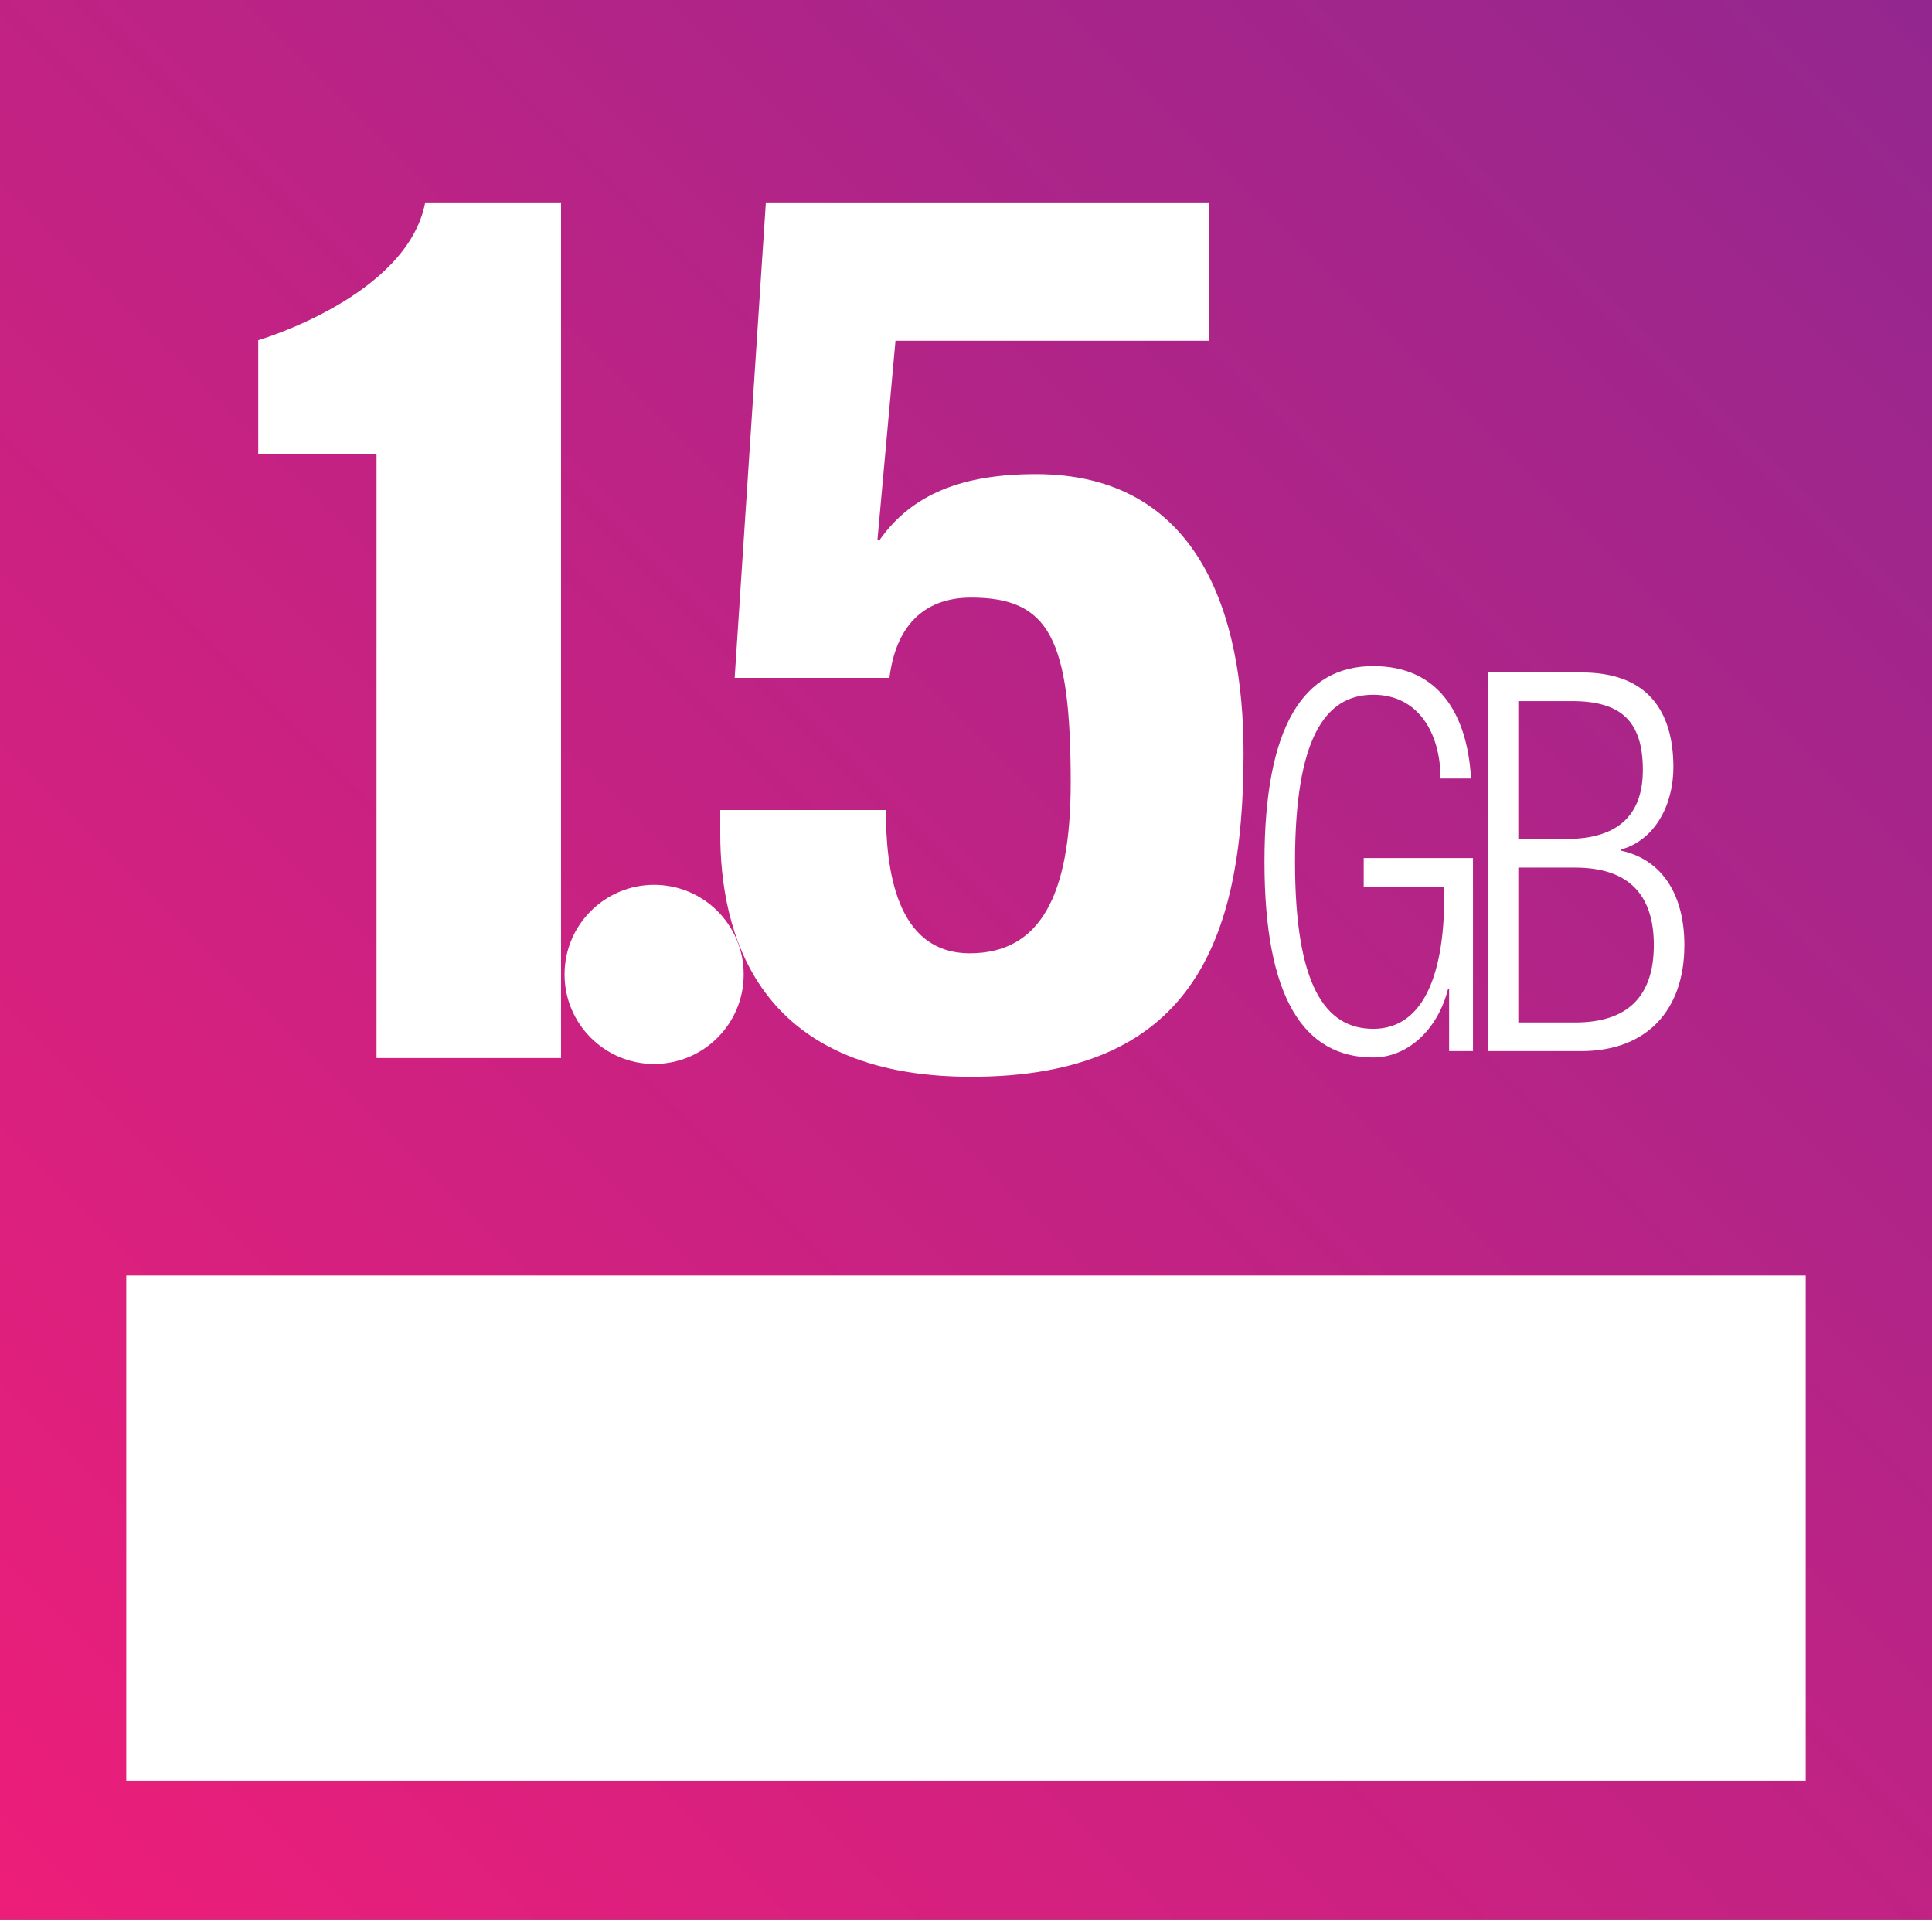
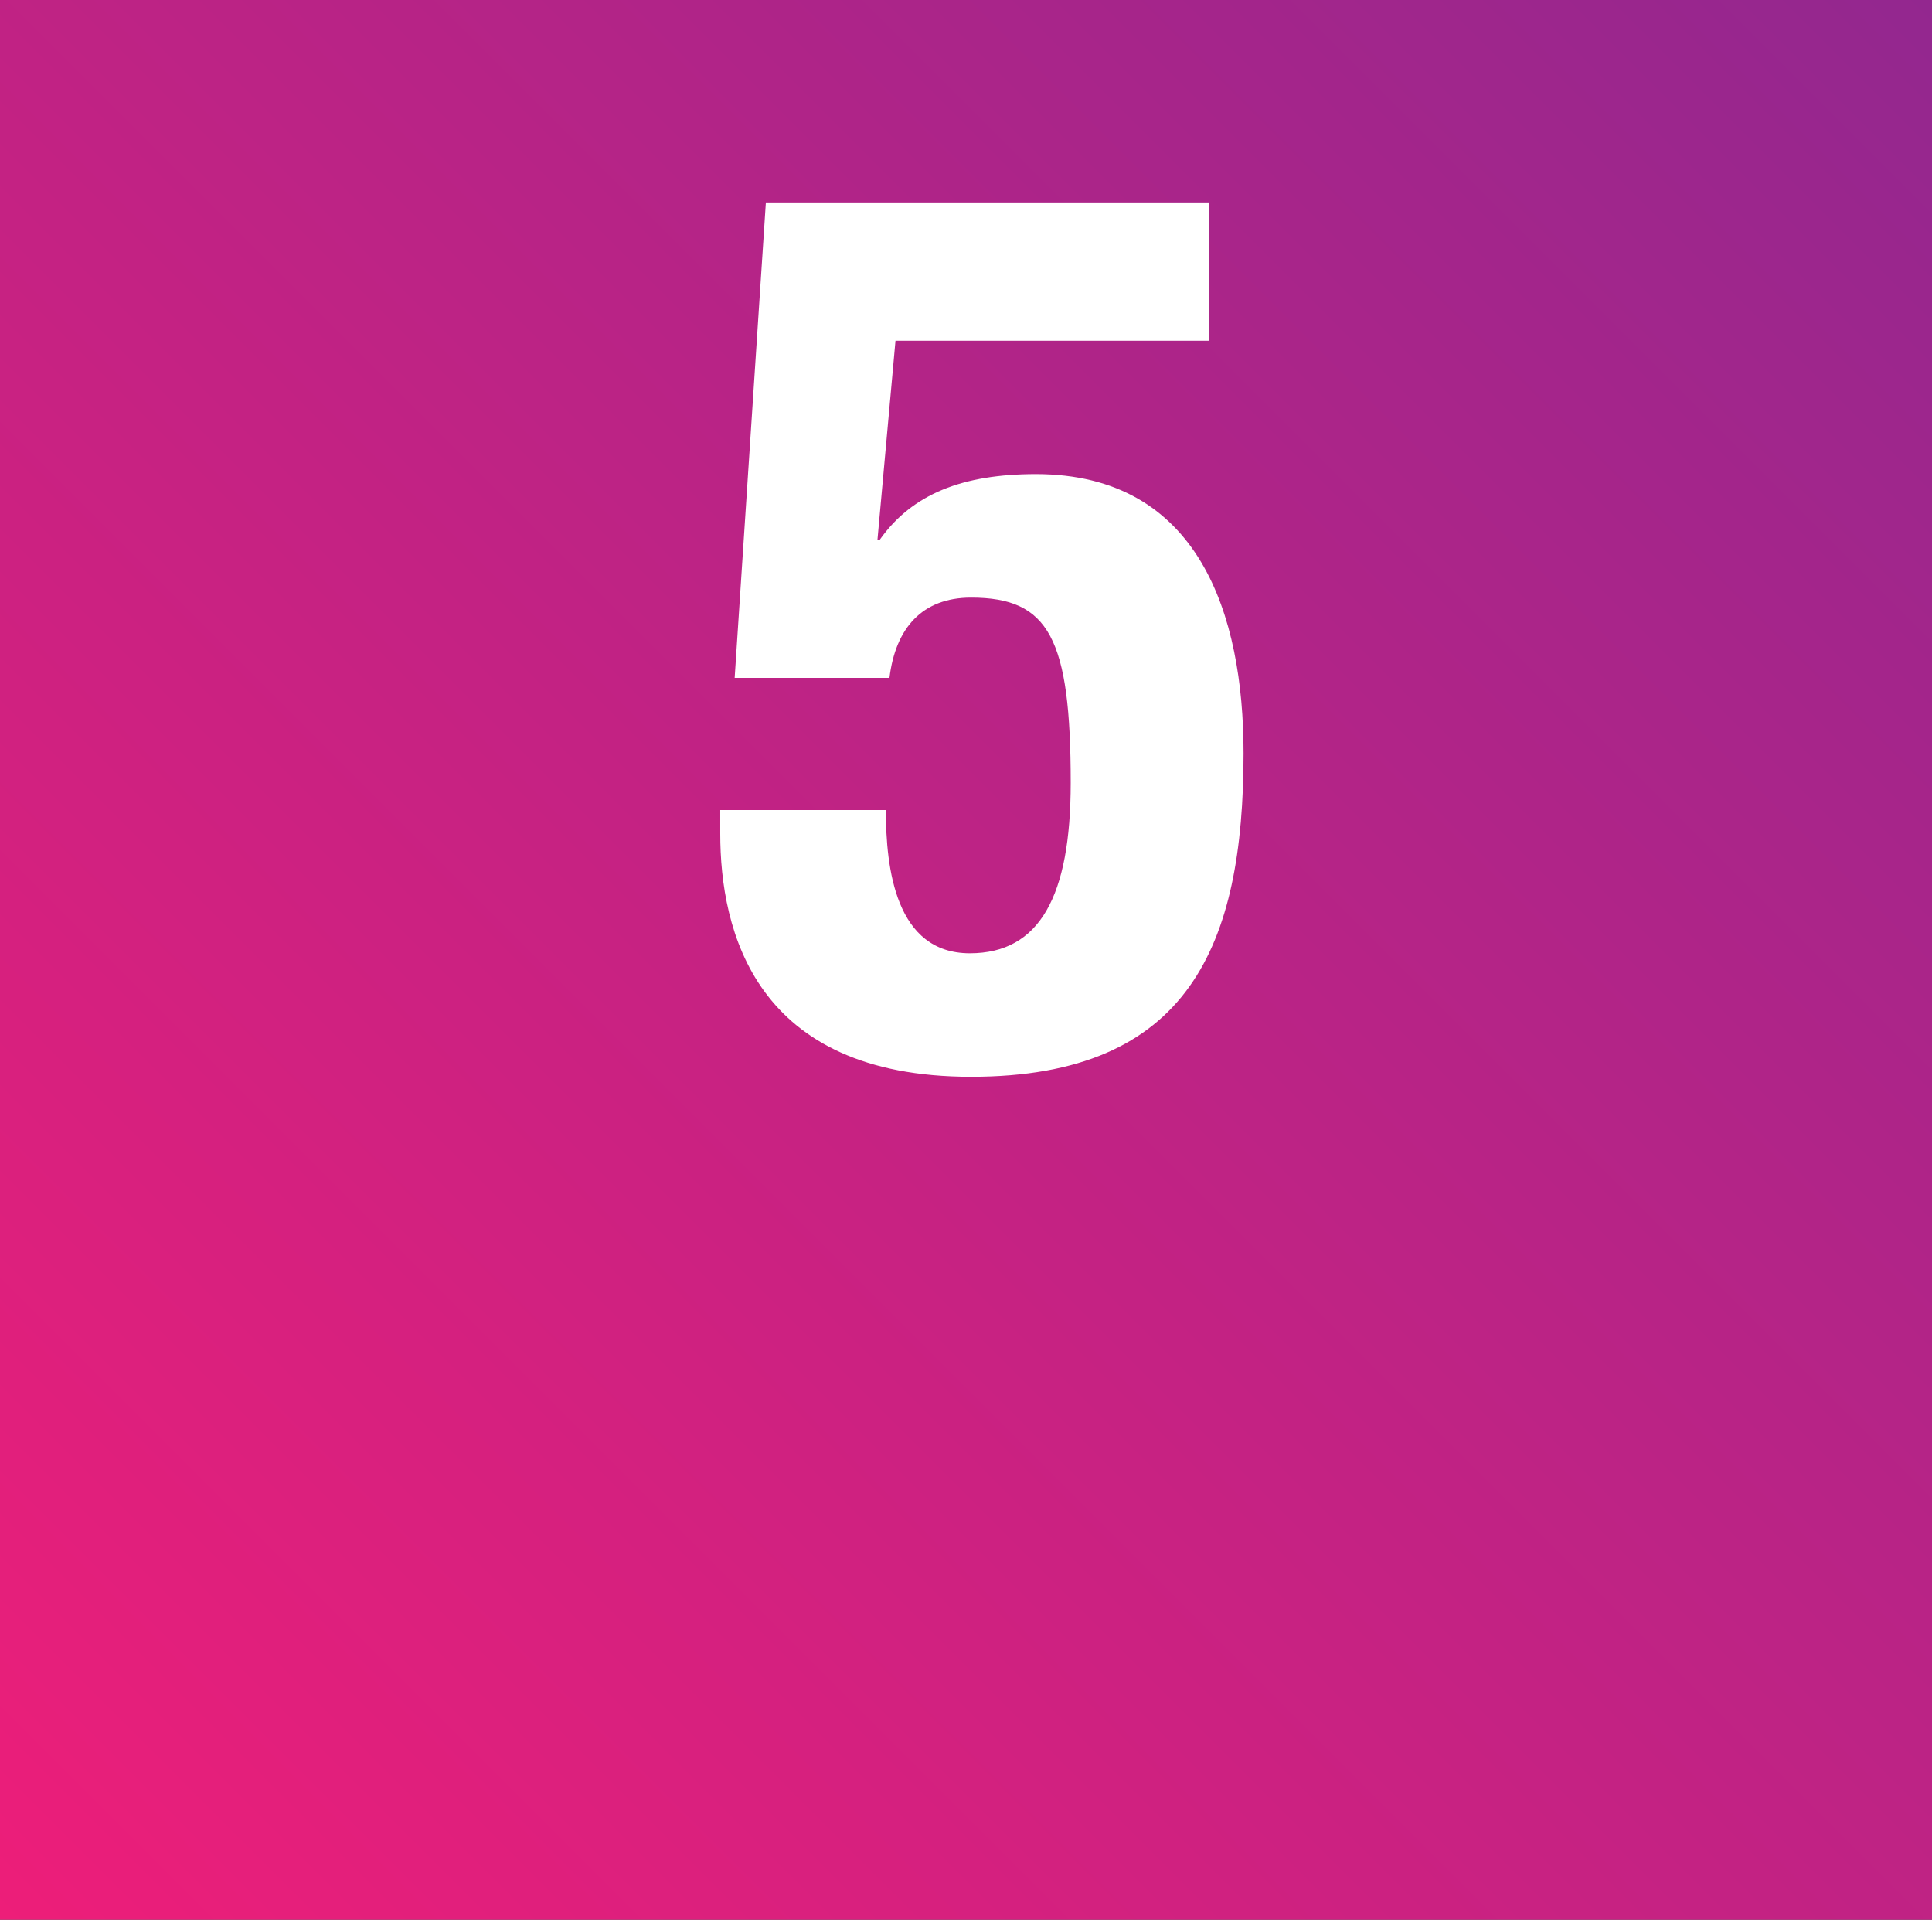
<svg xmlns="http://www.w3.org/2000/svg" version="1.1" x="0px" y="0px" width="153px" height="152px" viewBox="0 0 153 152" enable-background="new 0 0 153 152" xml:space="preserve">
  <rect x="0" y="0" width="153" height="152" fill="#333333" stroke="none" />
  <defs>
</defs>
  <linearGradient id="SVGID_1_" gradientUnits="userSpaceOnUse" x1="0.251" y1="152.251" x2="152.75" y2="-0.249">
    <stop offset="0" style="stop-color:#ED1E79" />
    <stop offset="1" style="stop-color:#93278F" />
  </linearGradient>
  <rect fill="url(#SVGID_1_)" width="153" height="152" />
-   <rect x="10" y="101" fill="#FFFFFF" width="133" height="40" />
-   <path fill="#FFFFFF" d="M107.996,70.207v-2.268h8.654v15.285h-1.891V78.27h-0.074c-0.832,3.317-3.25,5.458-5.933,5.458  c-5.518,0-8.615-4.745-8.615-15.494c0-10.75,3.098-15.494,8.615-15.494c5.139,0,7.443,3.736,7.746,8.901h-2.418  c0-3.611-1.776-6.633-5.328-6.633c-3.854,0-6.196,3.526-6.196,13.226s2.342,13.227,6.196,13.227c3.627,0,5.63-3.61,5.63-10.623  v-0.63H107.996z" />
-   <path fill="#FFFFFF" d="M117.822,53.243h7.443c5.215,0,7.255,3.065,7.255,7.516c0,2.938-1.436,5.754-4.155,6.509v0.083  c3.324,0.716,5.025,3.57,5.025,7.476c0,5.248-3.062,8.398-8.163,8.398h-7.405V53.243z M120.24,66.429h3.816  c4.157,0,6.046-1.975,6.046-5.461c0-3.989-1.852-5.457-5.631-5.457h-4.231V66.429z M120.24,80.957h4.496  c4.195,0,6.235-2.1,6.235-6.131c0-4.03-2.04-6.13-6.235-6.13h-4.496V80.957z" />
-   <path fill="#FFFFFF" d="M29.819,83.772V35.929h-9.368v-8.995c0,0,11.804-3.444,13.224-10.908H44.43v67.747H29.819z" />
  <path fill="#FFFFFF" d="M95.725,26.977H70.916L69.49,42.721h0.19c2.566-3.617,6.559-5.182,12.357-5.182  c12.926,0,16.443,11.146,16.443,22.099c0,15.157-4.277,25.62-21.577,25.62c-17.109,0-19.865-11.538-19.865-19.264v-1.858h13.116  c0,4.596,0.761,11.344,6.653,11.344c5.514,0,7.985-4.499,7.985-13.495c0-11.44-1.711-14.668-7.89-14.668  c-3.897,0-5.988,2.445-6.464,6.356H58.18l2.471-37.647h35.074V26.977z" />
-   <circle fill="#FFFFFF" cx="51.802" cy="77.152" r="7.093" />
</svg>